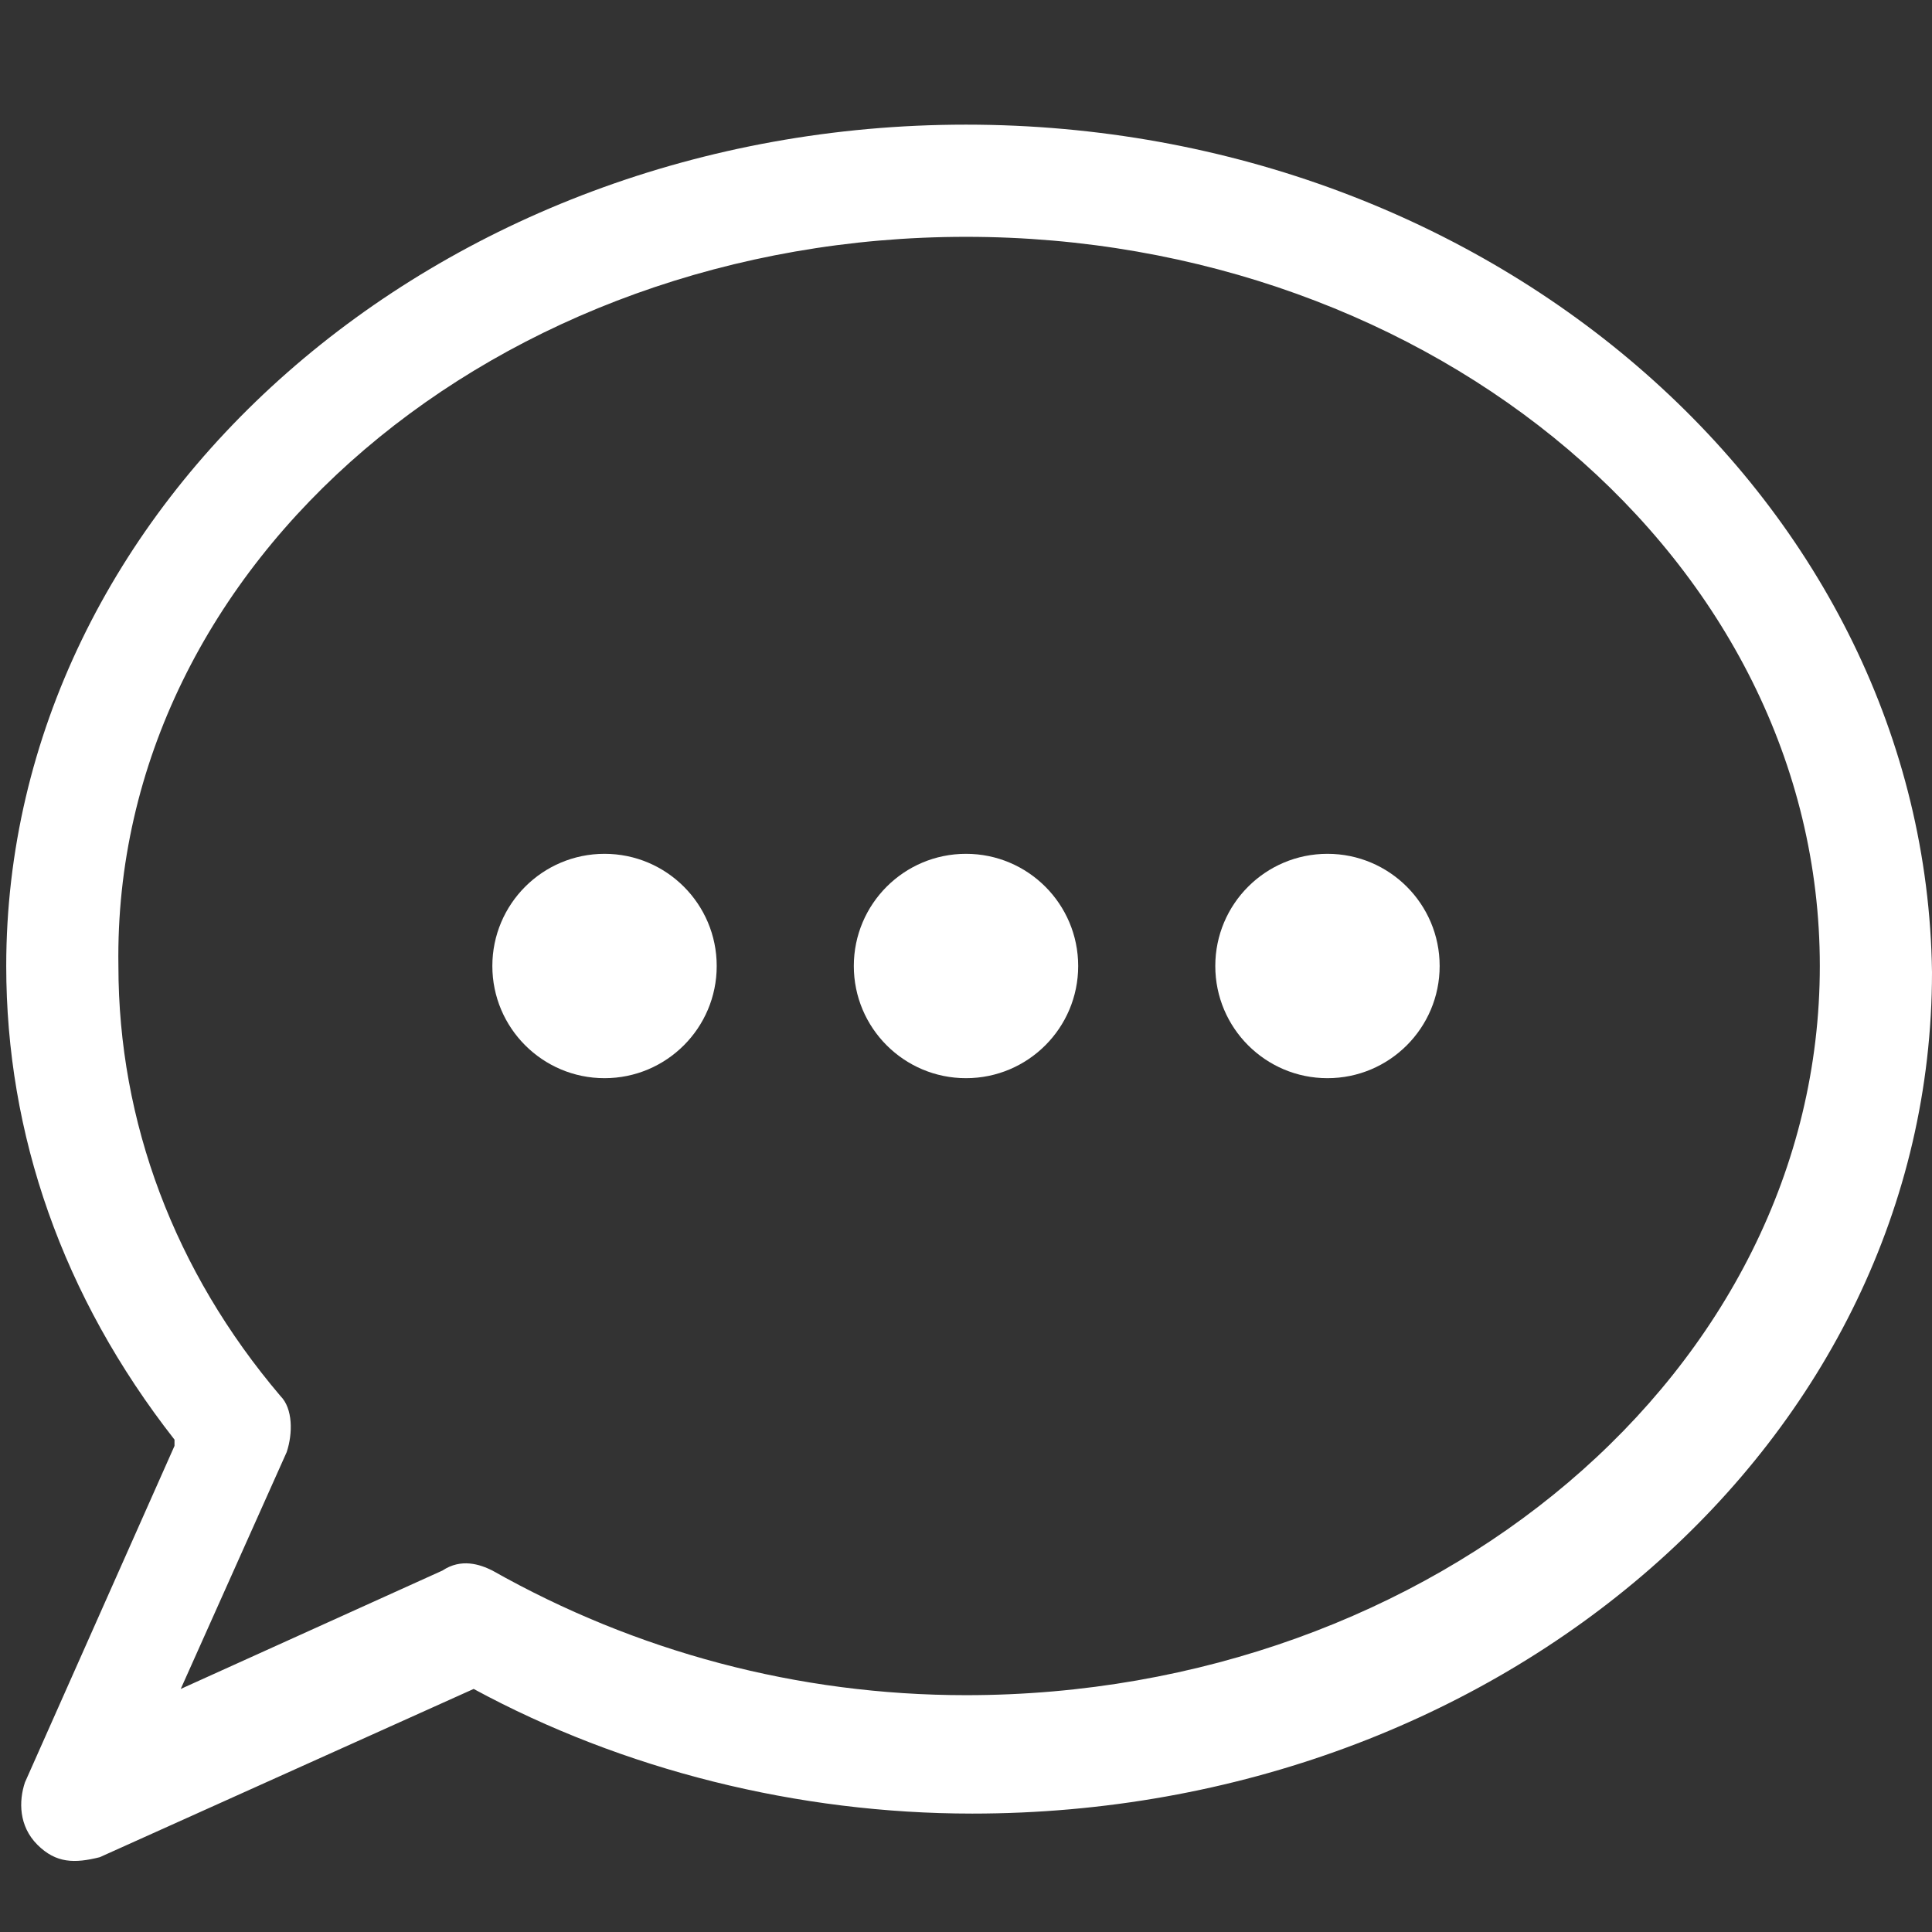
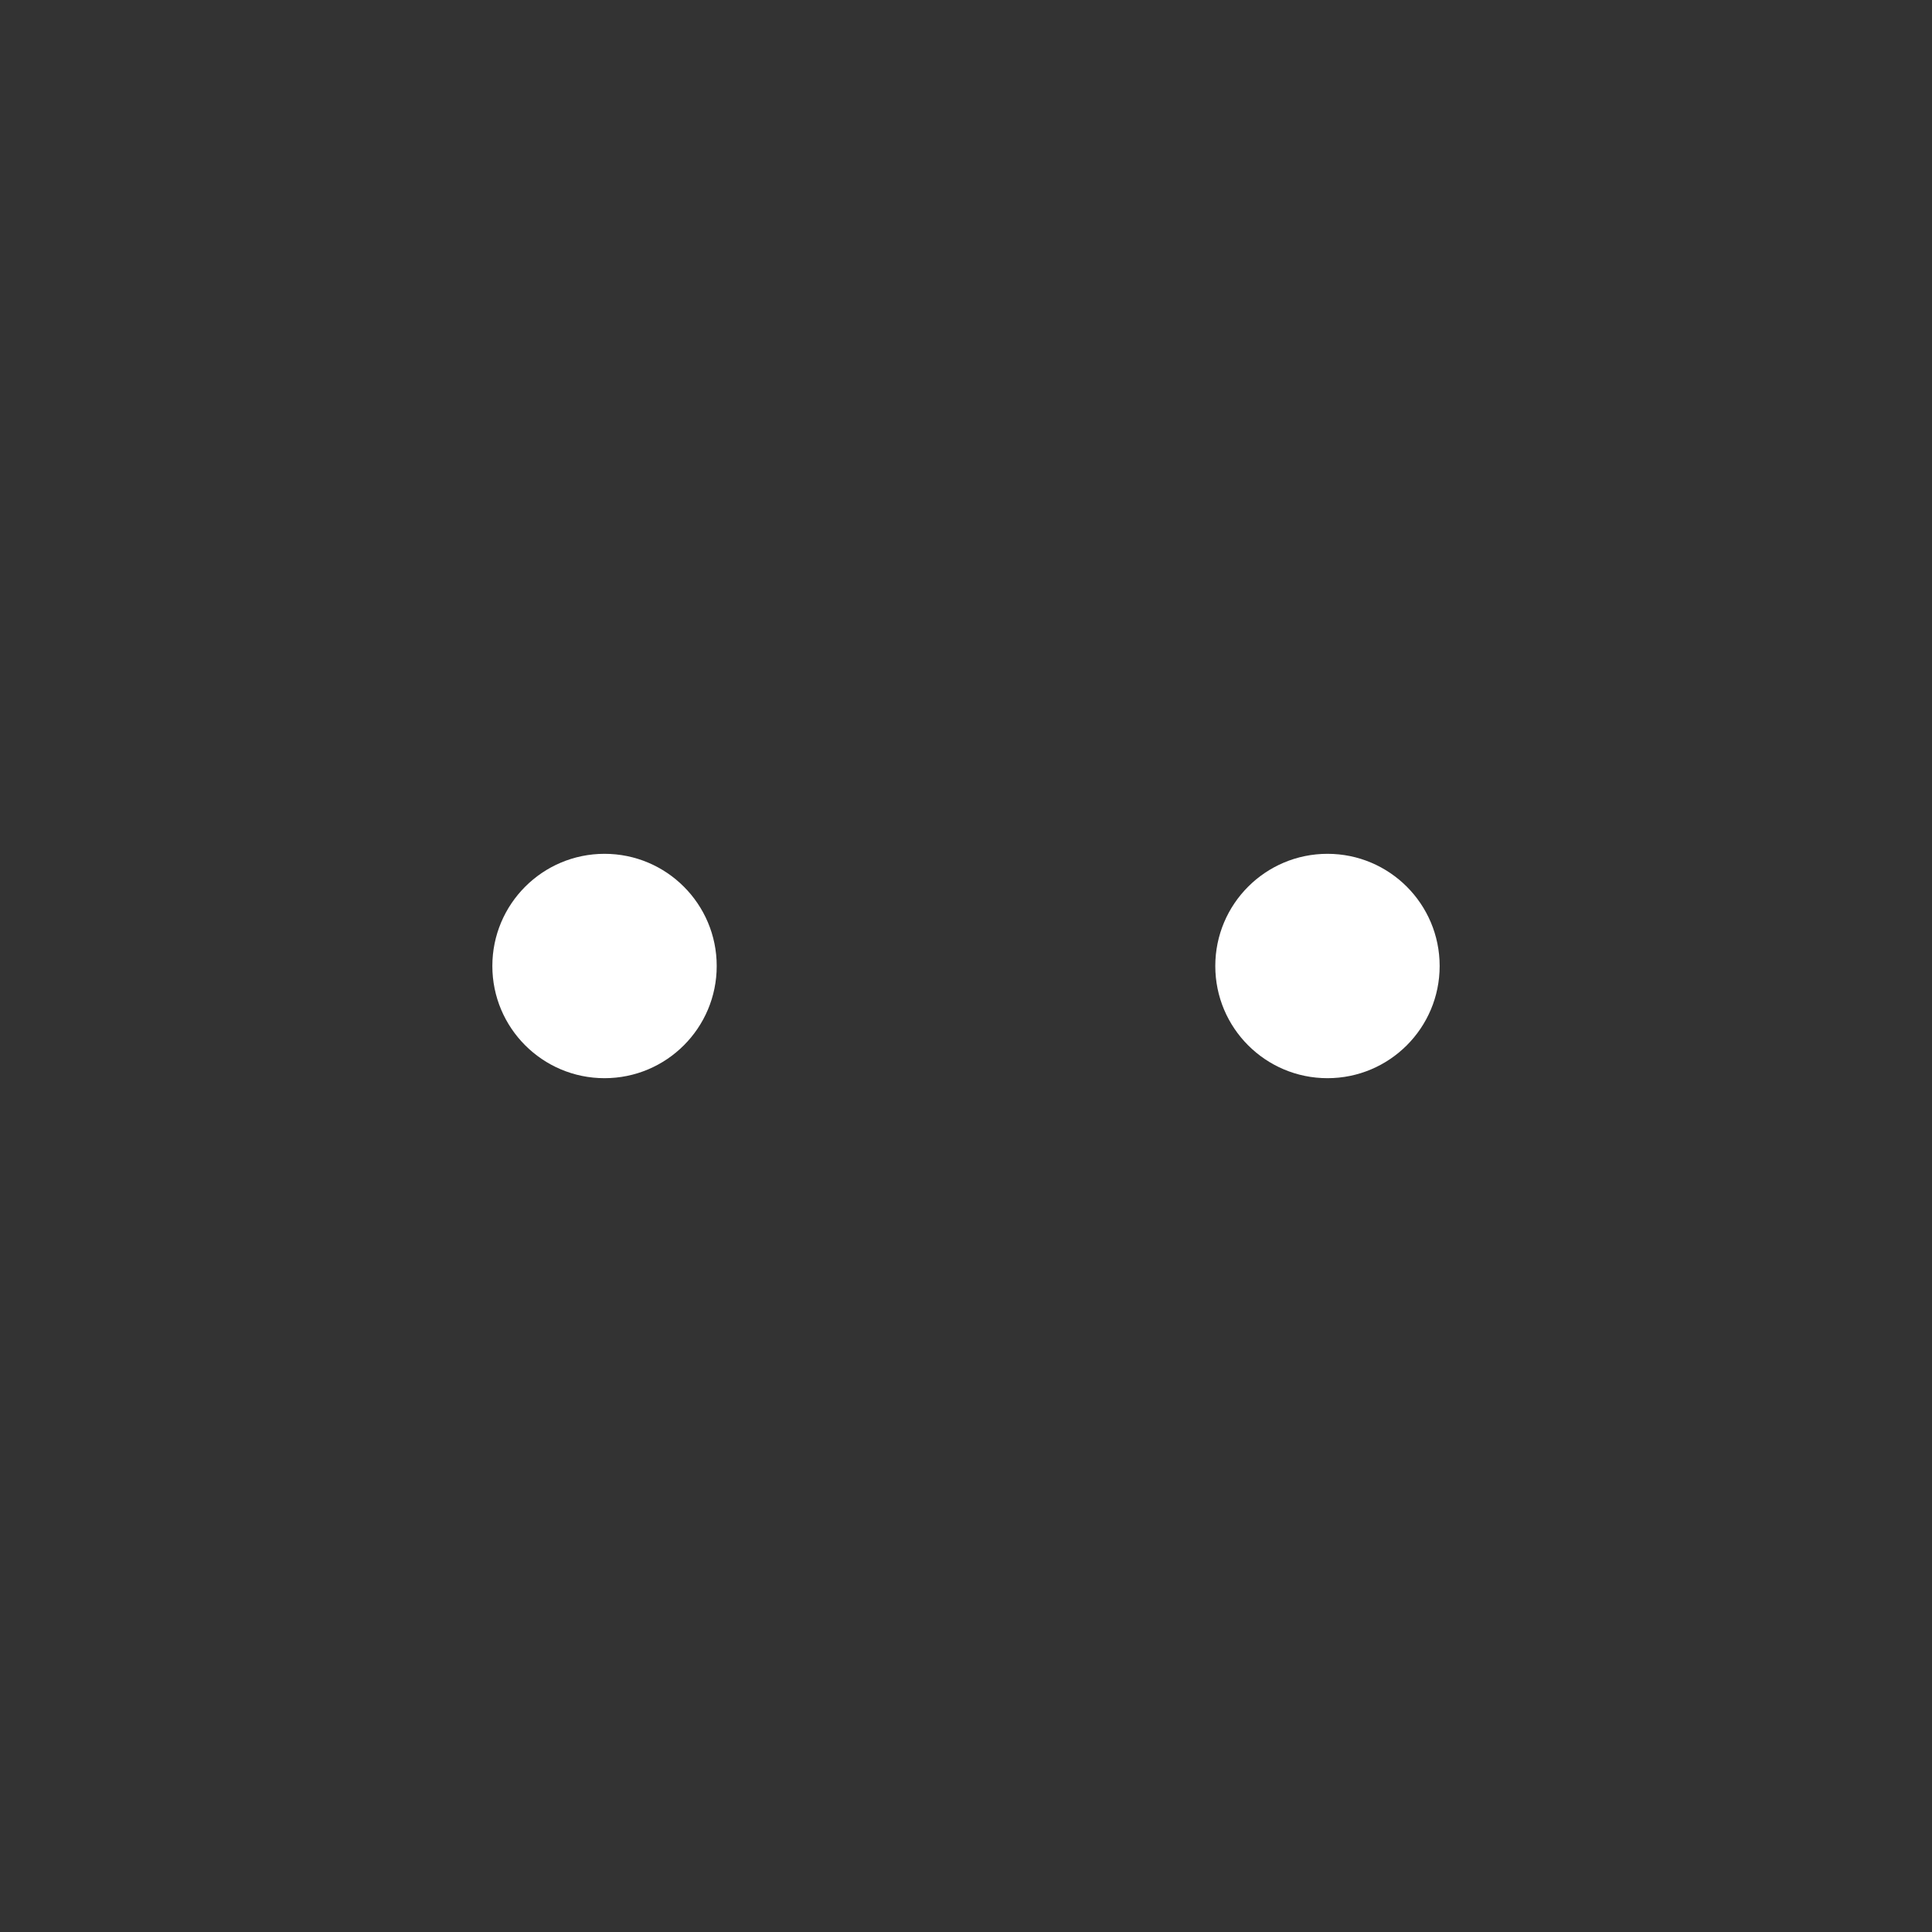
<svg xmlns="http://www.w3.org/2000/svg" version="1.1" id="Шар_1" x="0px" y="0px" viewBox="0 0 31 31" style="enable-background:new 0 0 31 31;" xml:space="preserve">
  <rect x="0" y="0" width="31" height="31" fill="#333333" stroke="none" />
  <style type="text/css">
	.st0{fill:#FFFFFF;}
</style>
  <circle class="st0" cx="9.7" cy="15.5" r="1.8" />
-   <circle class="st0" cx="15.5" cy="15.5" r="1.8" />
  <circle class="st0" cx="21.3" cy="15.5" r="1.8" />
  <g>
-     <path class="st0" d="M15.5,2C7,2,0.1,8.1,0.1,15.5c0,2.7,0.9,5.3,2.7,7.6l0,0l0,0.1l-2.4,5.4c-0.1,0.3-0.1,0.7,0.2,1   c0.3,0.3,0.6,0.3,1,0.2l6-2.7l0,0c2.4,1.3,5.2,2,8,2c8.5,0,15.4-6,15.4-13.5C30.9,8.1,24,2,15.5,2z M15.5,27.2   c-2.7,0-5.3-0.7-7.6-2c-0.2-0.1-0.5-0.2-0.8,0l-4.2,1.9l1.7-3.8c0.1-0.3,0.1-0.7-0.1-0.9c-1.7-2-2.6-4.4-2.6-6.9   C1.8,9,8,3.8,15.5,3.8S29.2,9,29.2,15.5C29.2,22,23,27.2,15.5,27.2z" />
-     <polygon class="st0" points="0.5,29.6 0.5,29.6 0.5,29.6  " />
-   </g>
+     </g>
</svg>